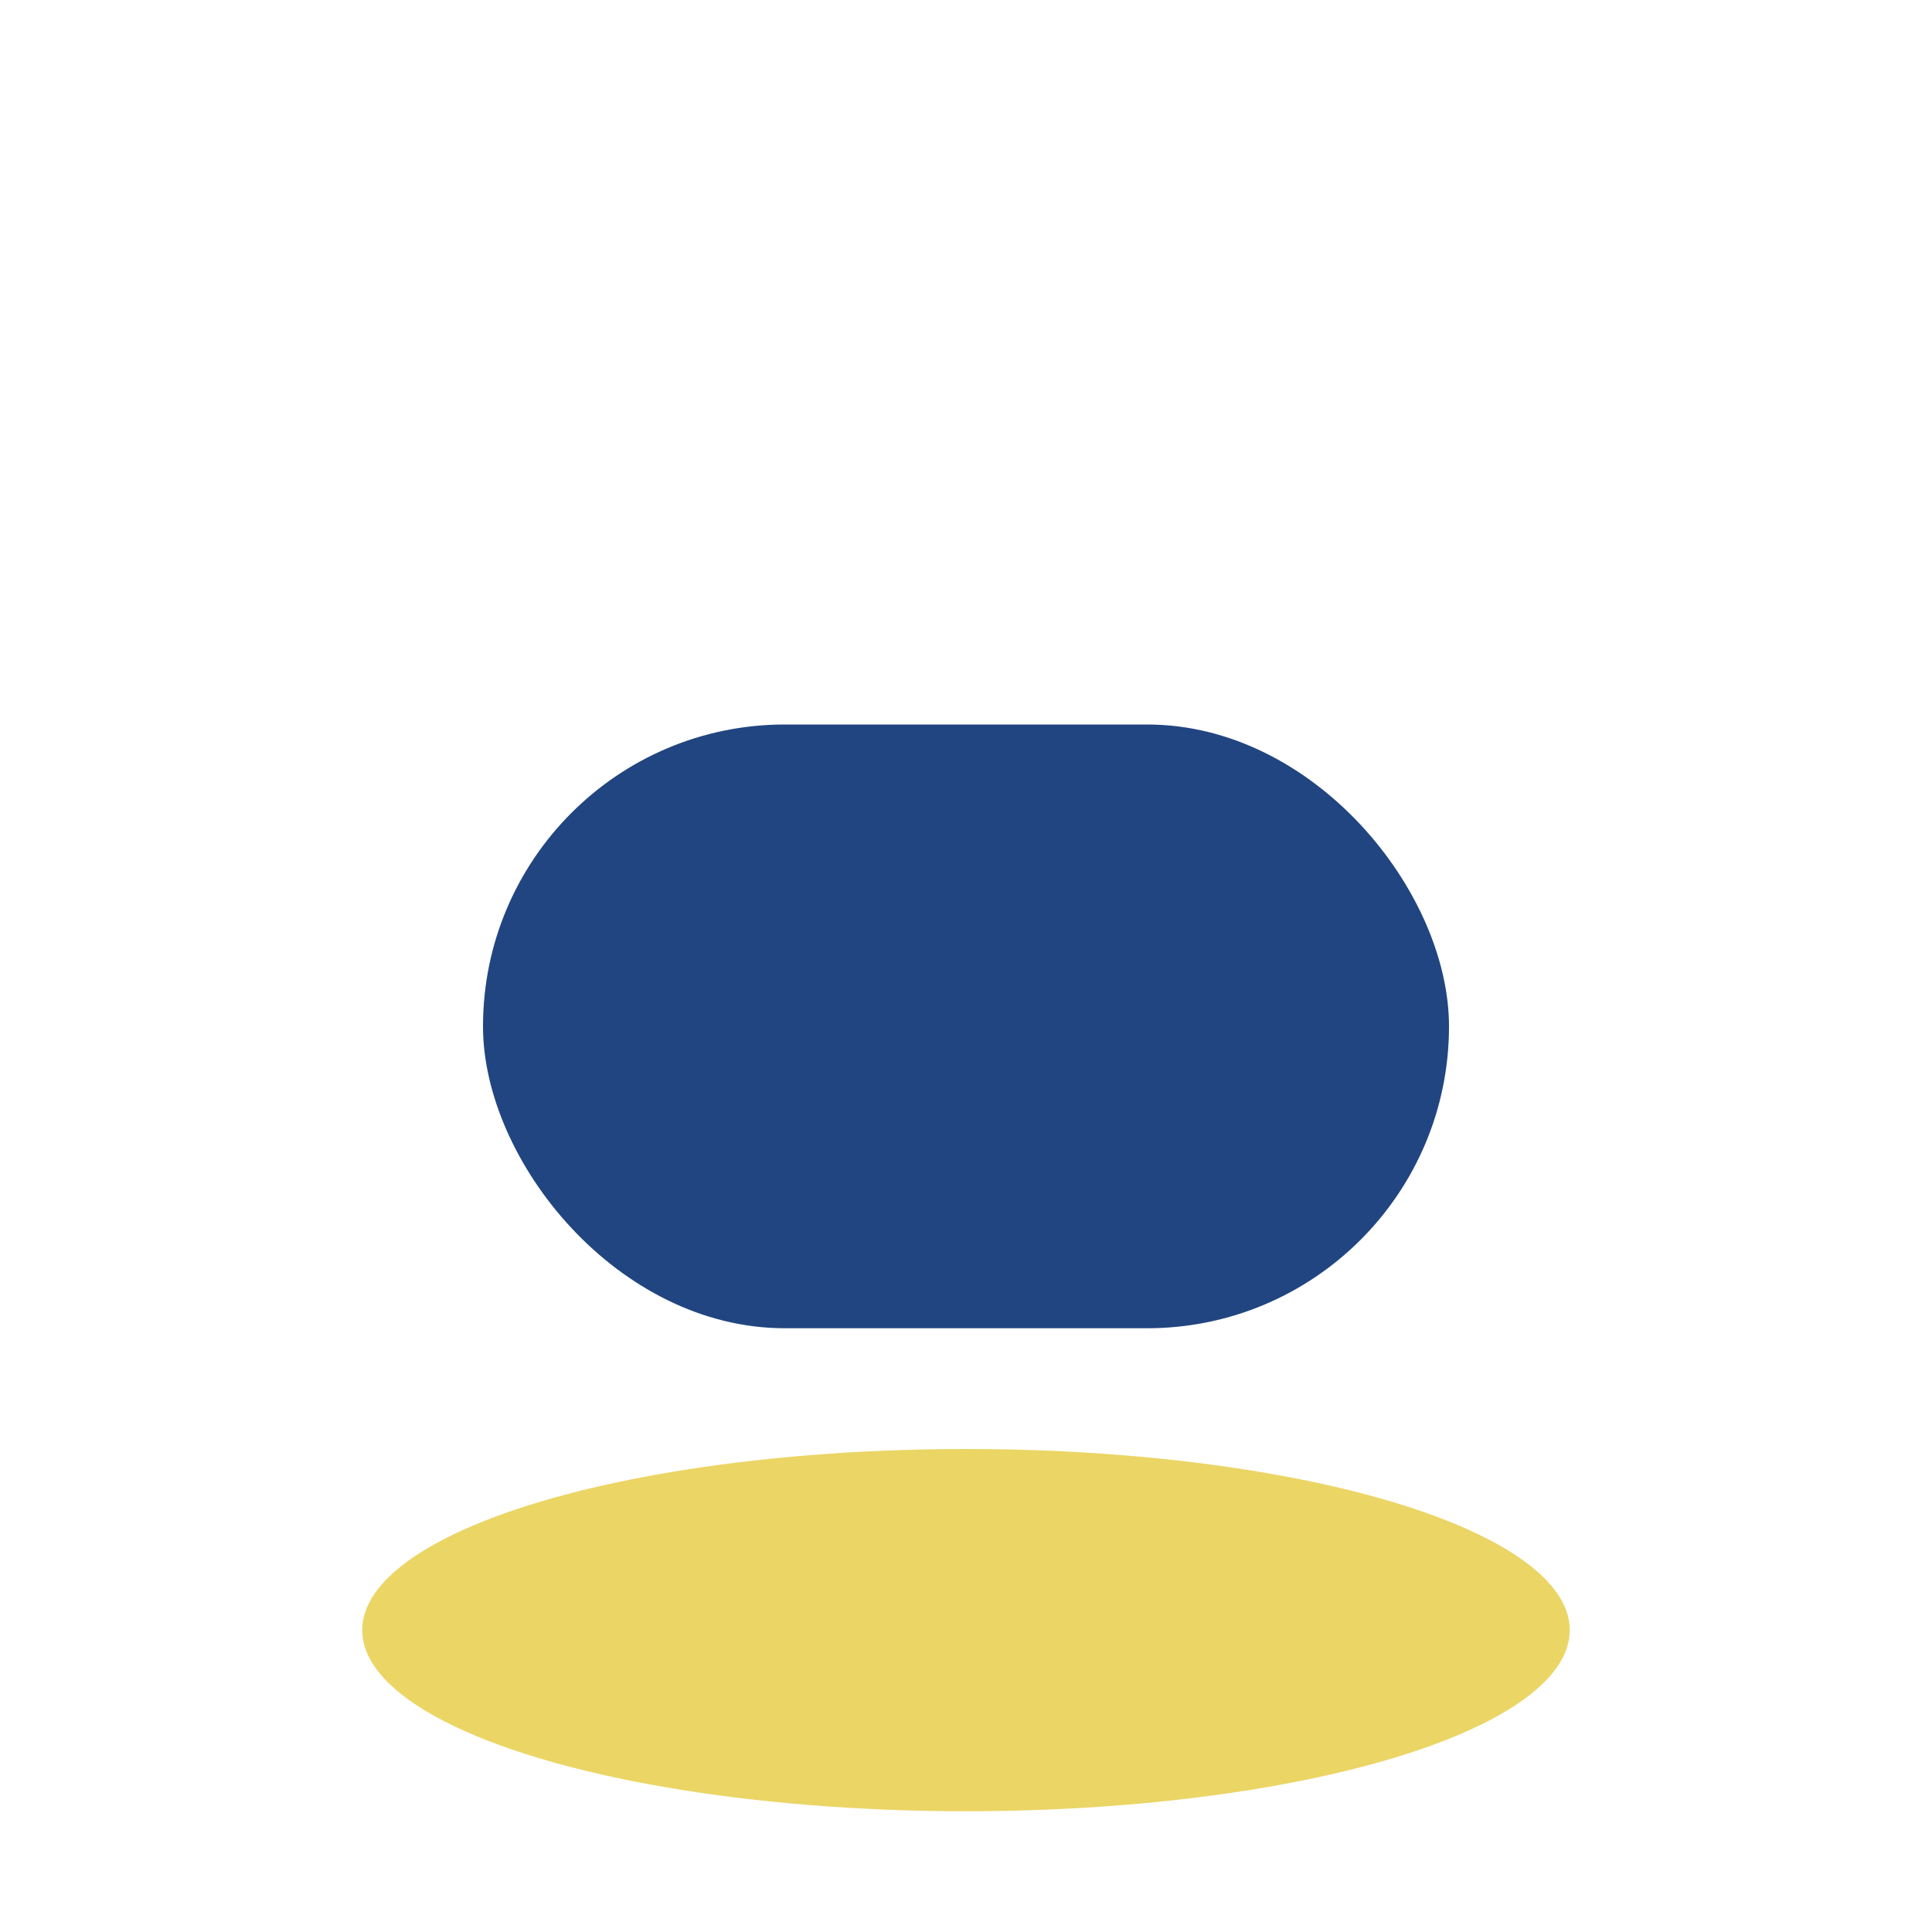
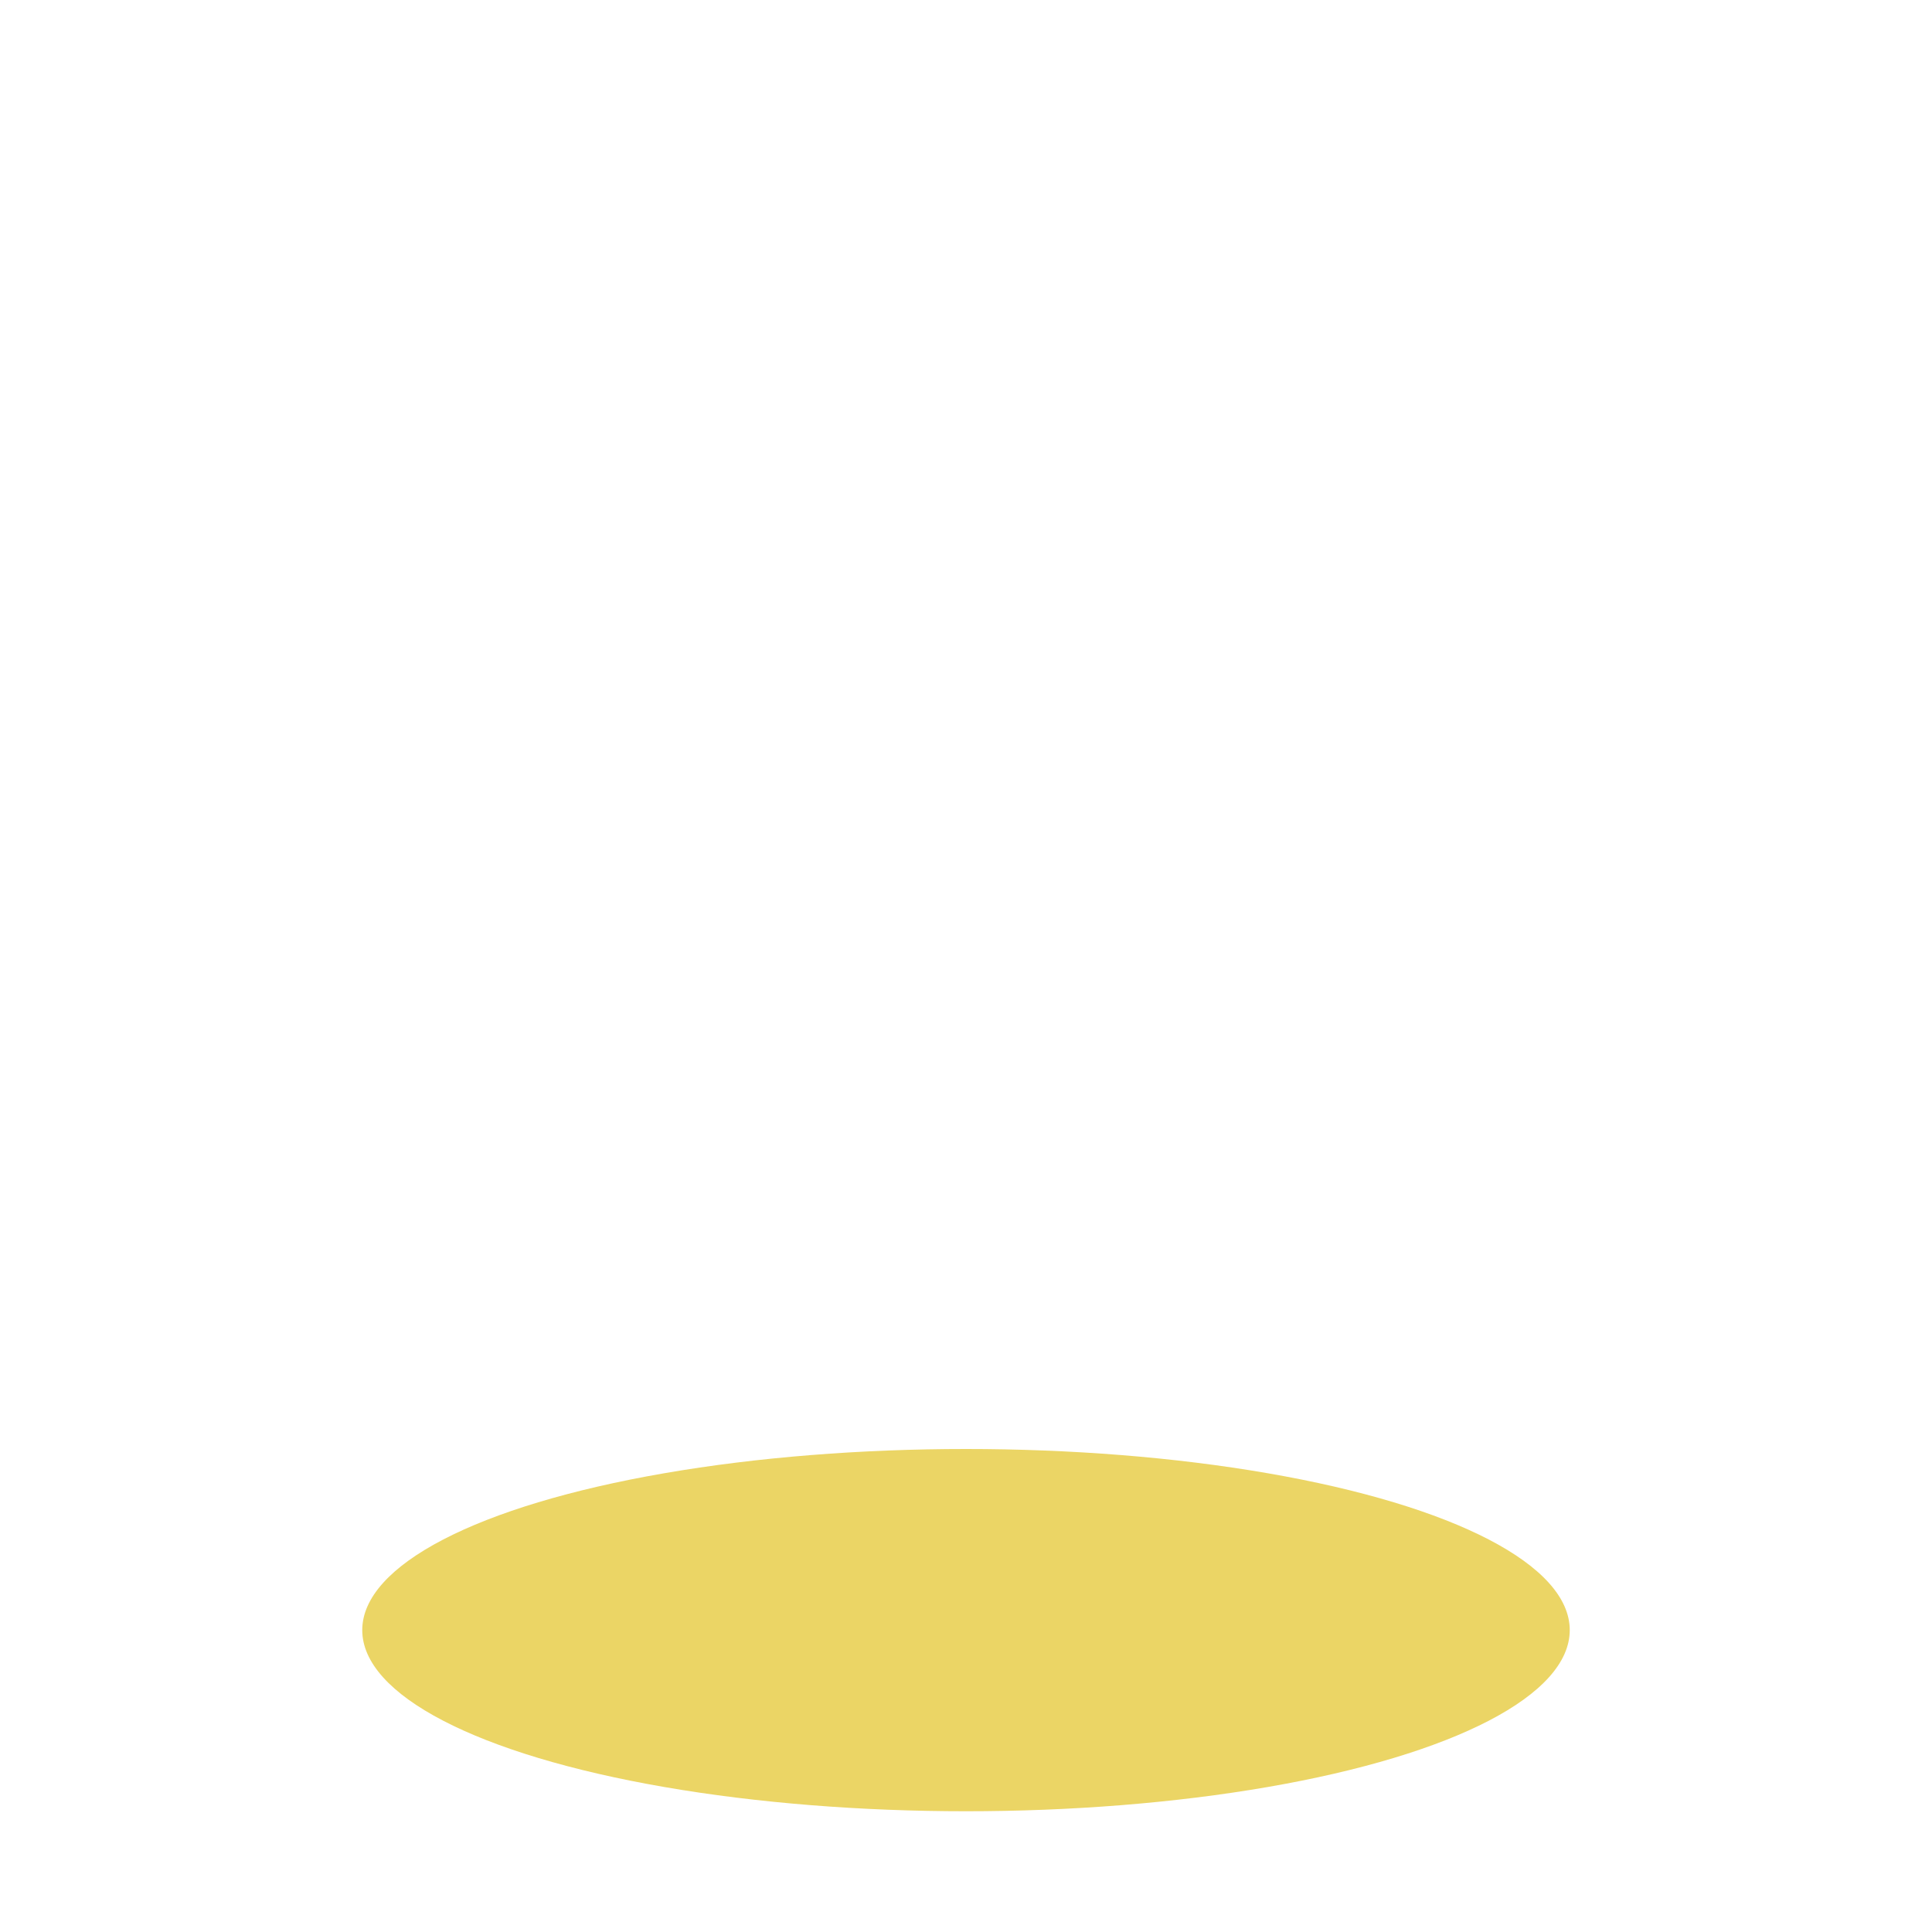
<svg xmlns="http://www.w3.org/2000/svg" width="32" height="32" viewBox="0 0 32 32">
-   <rect x="8" y="12" width="16" height="10" rx="5" fill="#214580" />
  <ellipse cx="16" cy="27" rx="10" ry="3" fill="#EBD565" />
</svg>